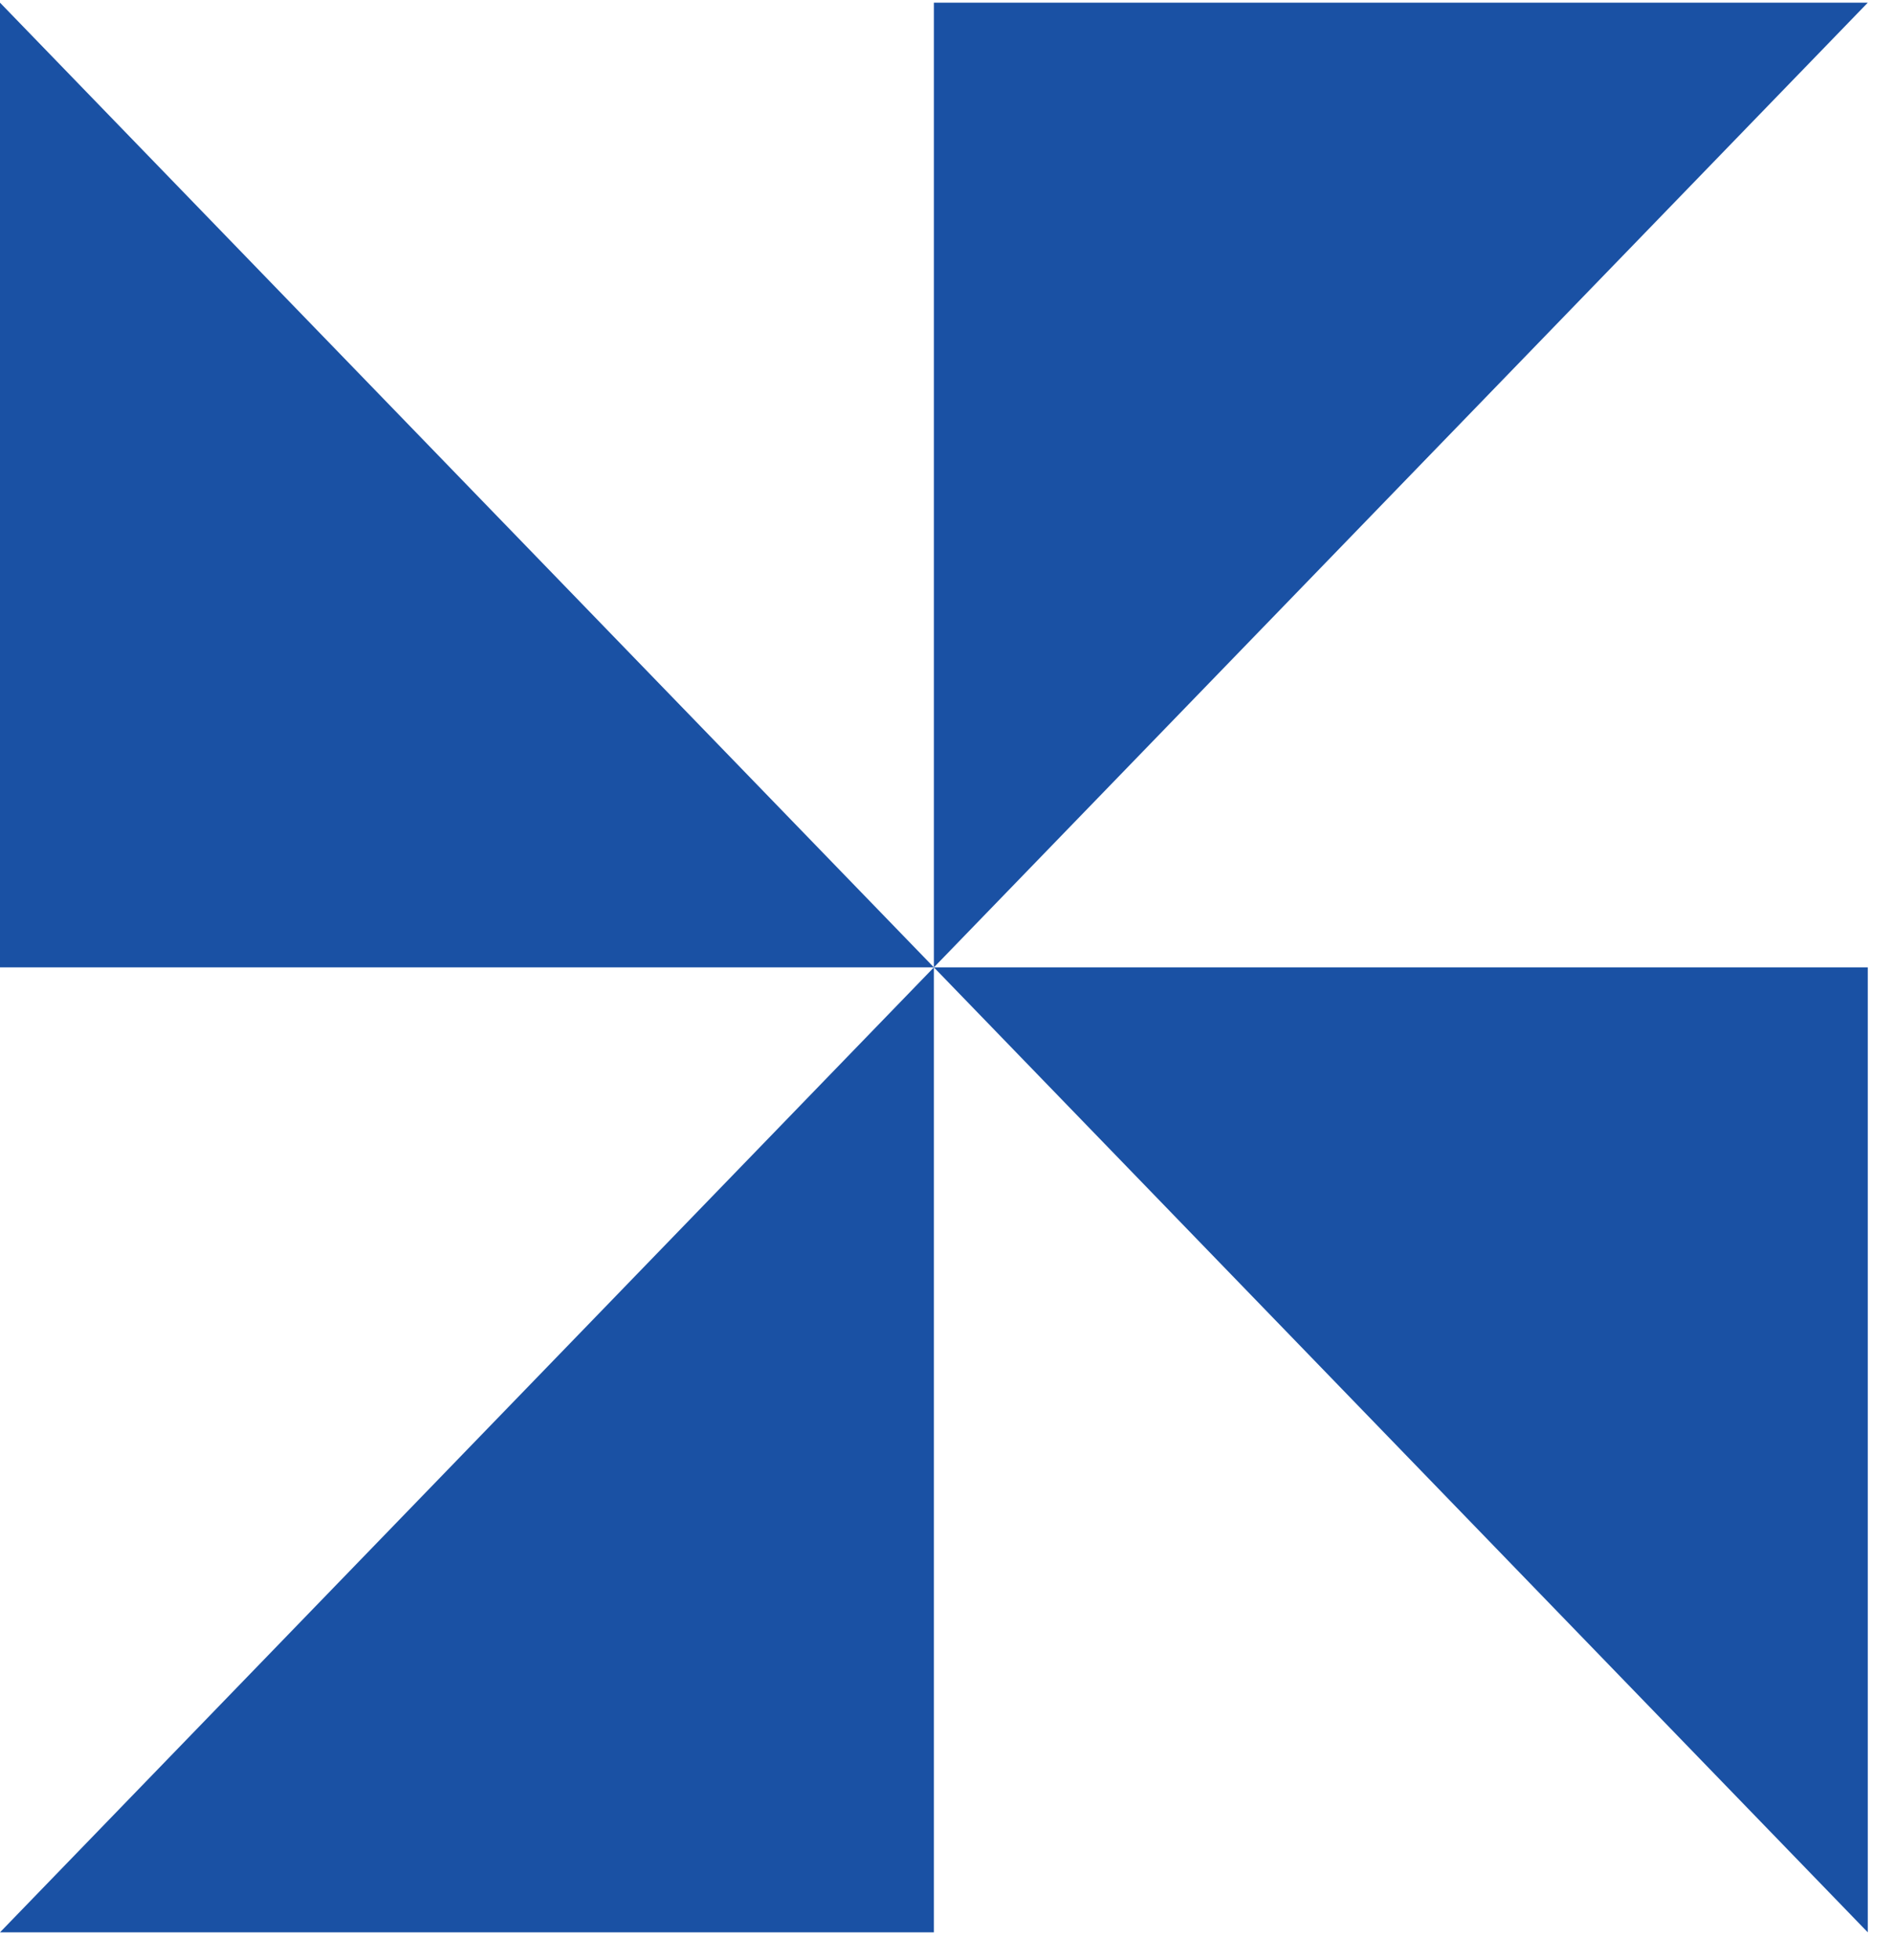
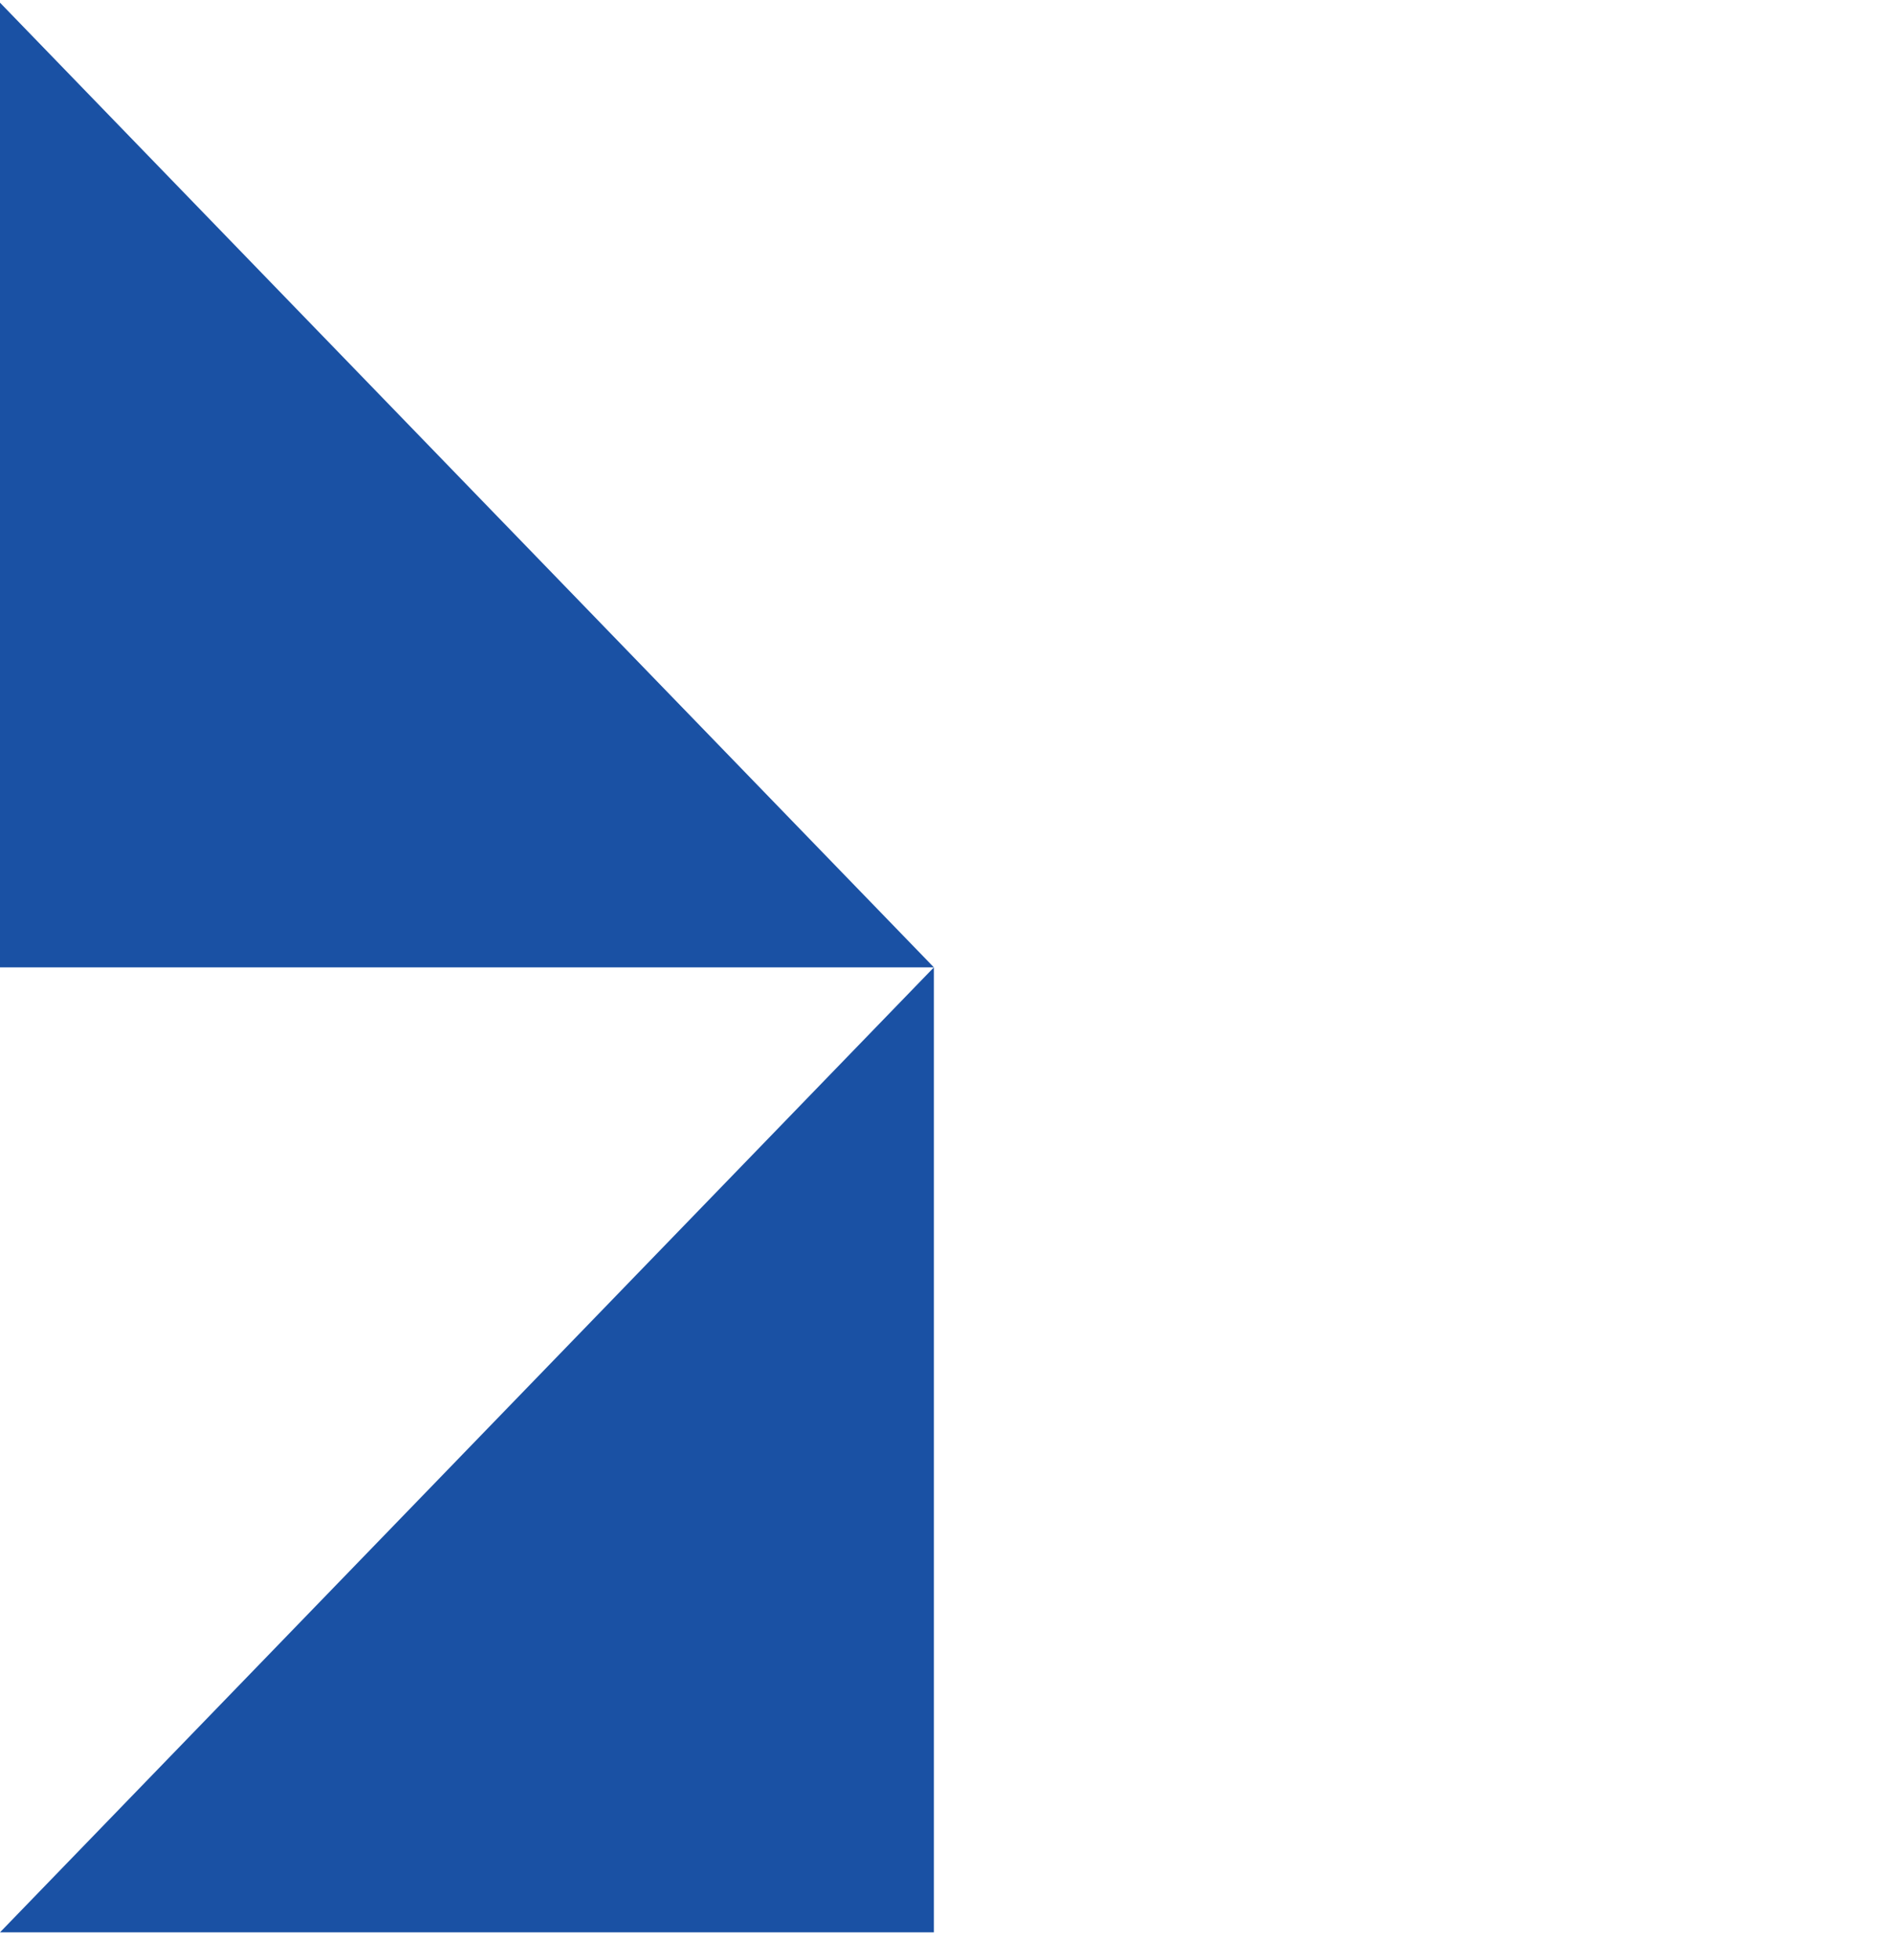
<svg xmlns="http://www.w3.org/2000/svg" width="56" height="58" viewBox="0 0 56 58" fill="none">
  <path d="M27.627 28.623H0V0.079L27.627 28.623Z" fill="#1A51A4" />
-   <path d="M27.627 28.623V0.079H55.254L27.627 28.623Z" fill="#1A51A4" />
-   <path d="M27.627 28.623H55.254V57.175L27.627 28.623Z" fill="#1A51A4" />
  <path d="M27.627 28.623L0 57.175H27.627V28.623Z" fill="#1A51A4" />
</svg>